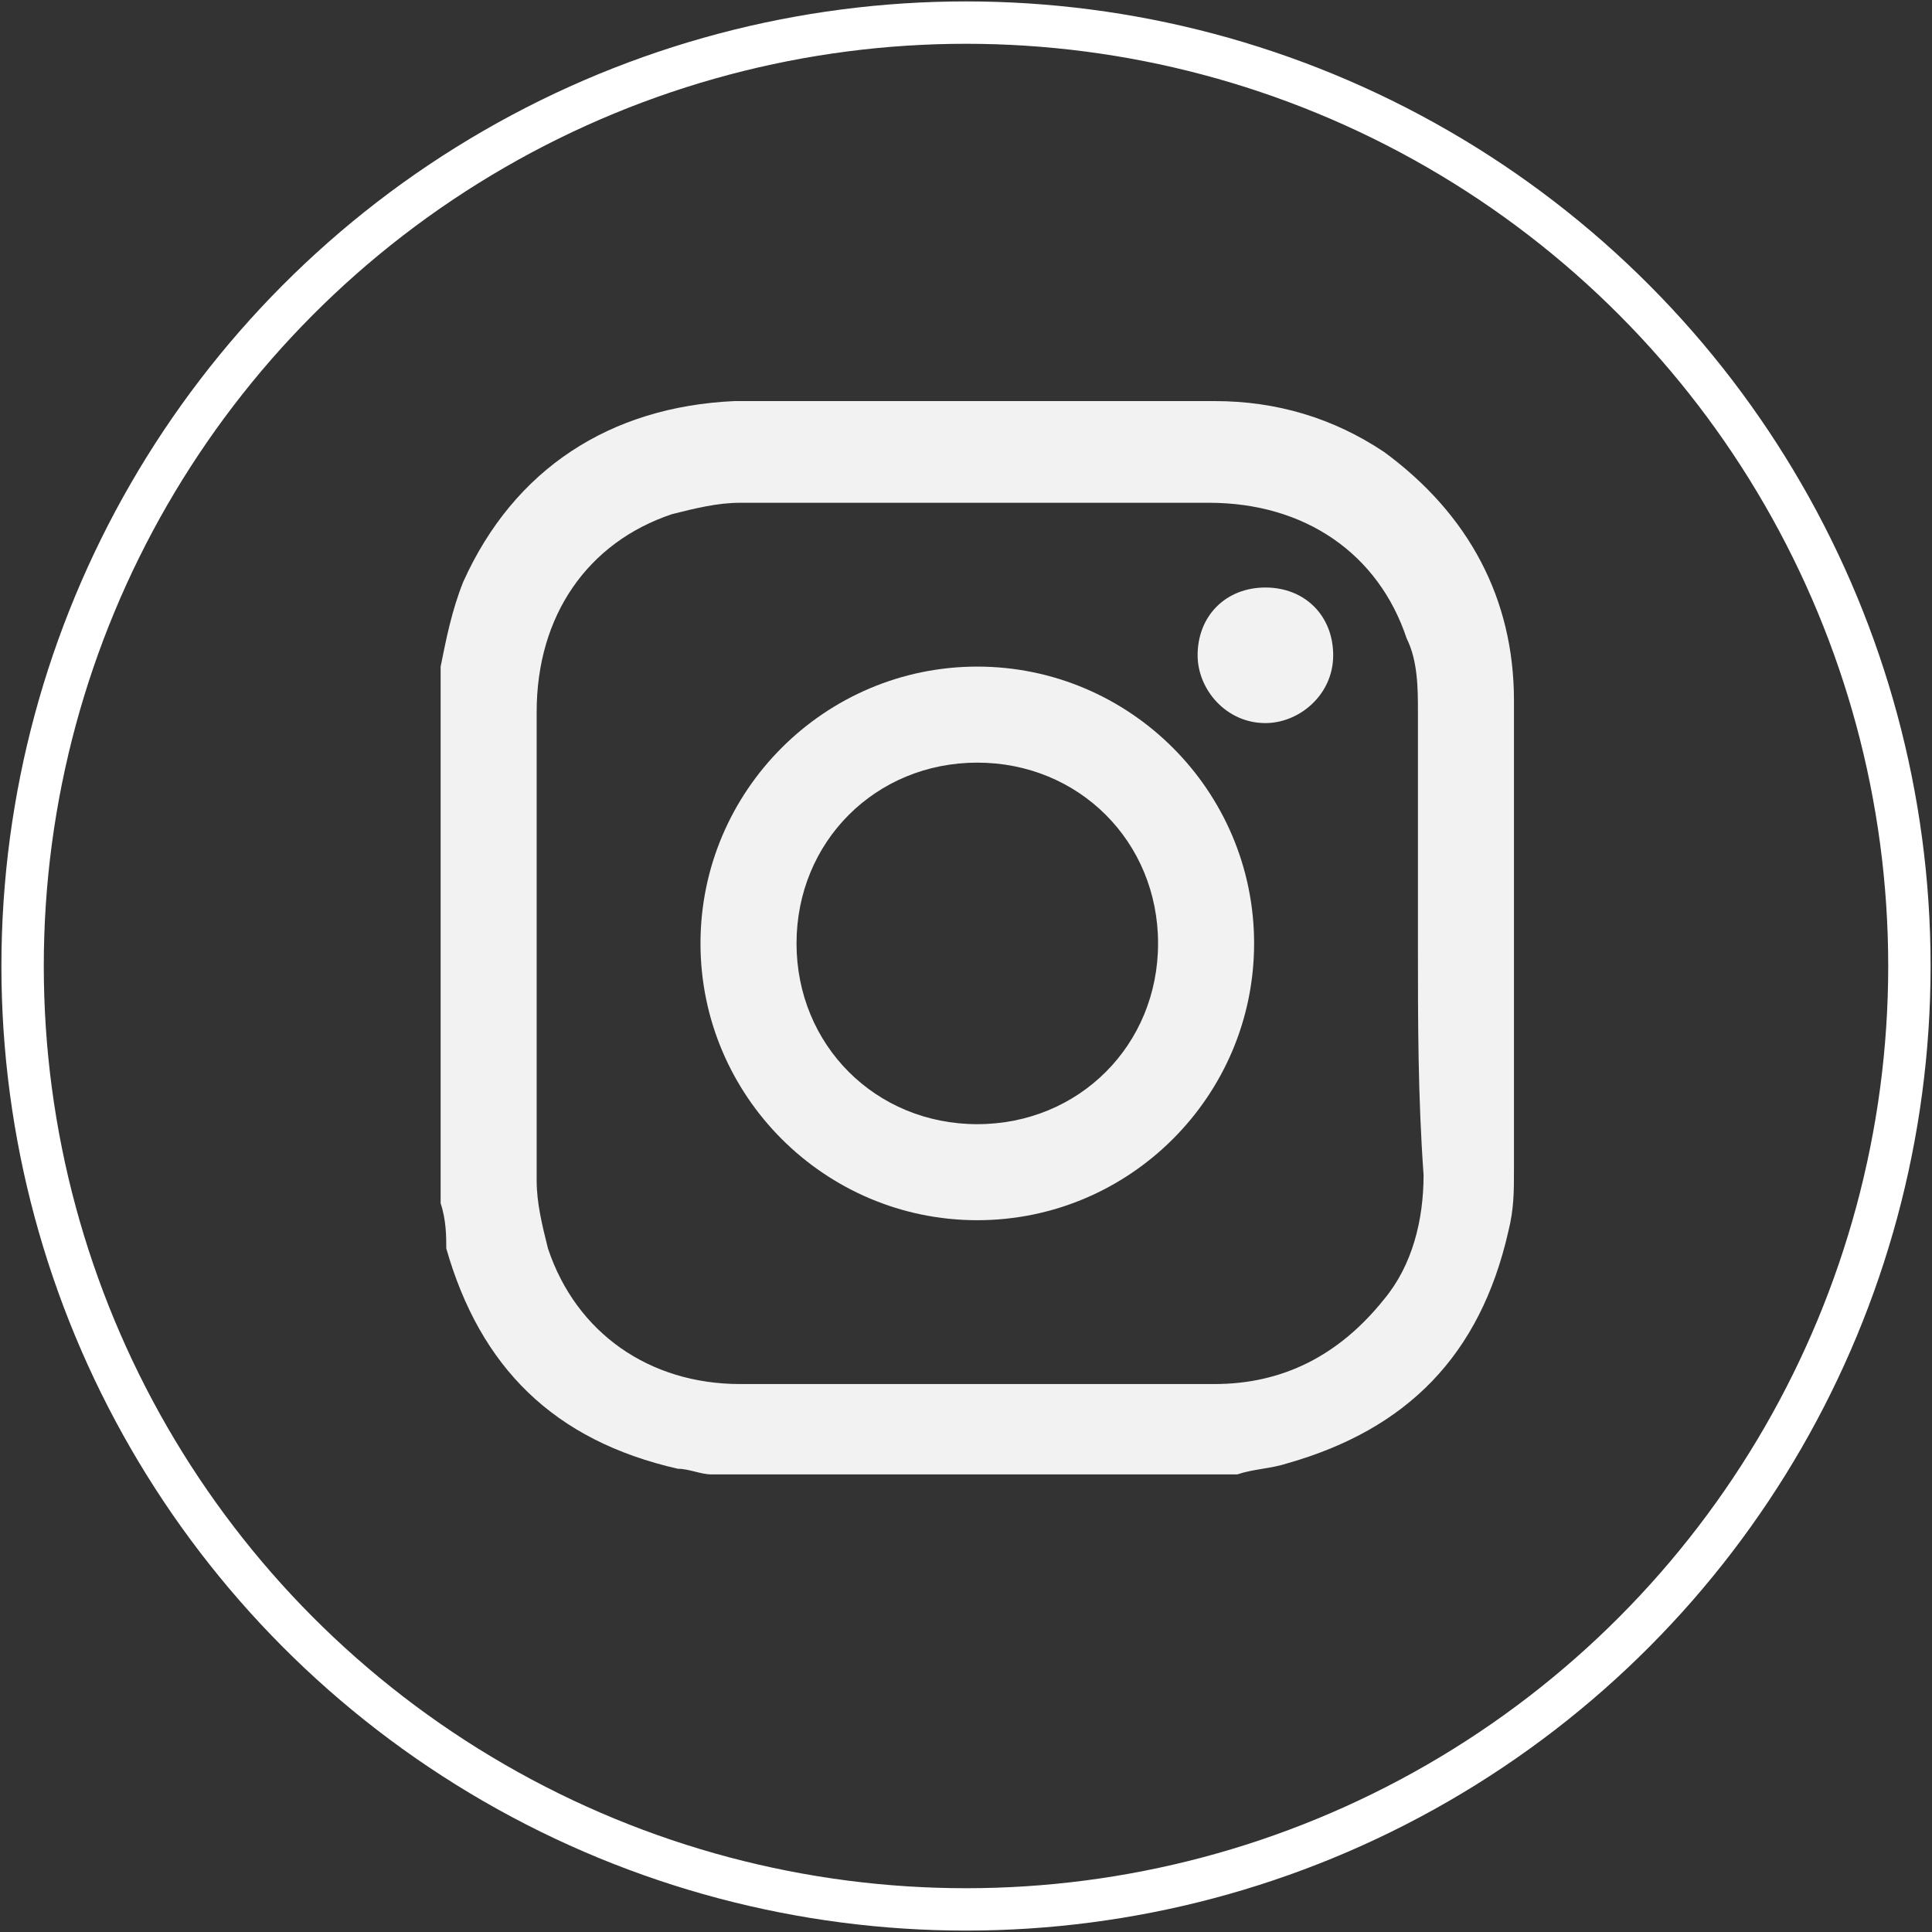
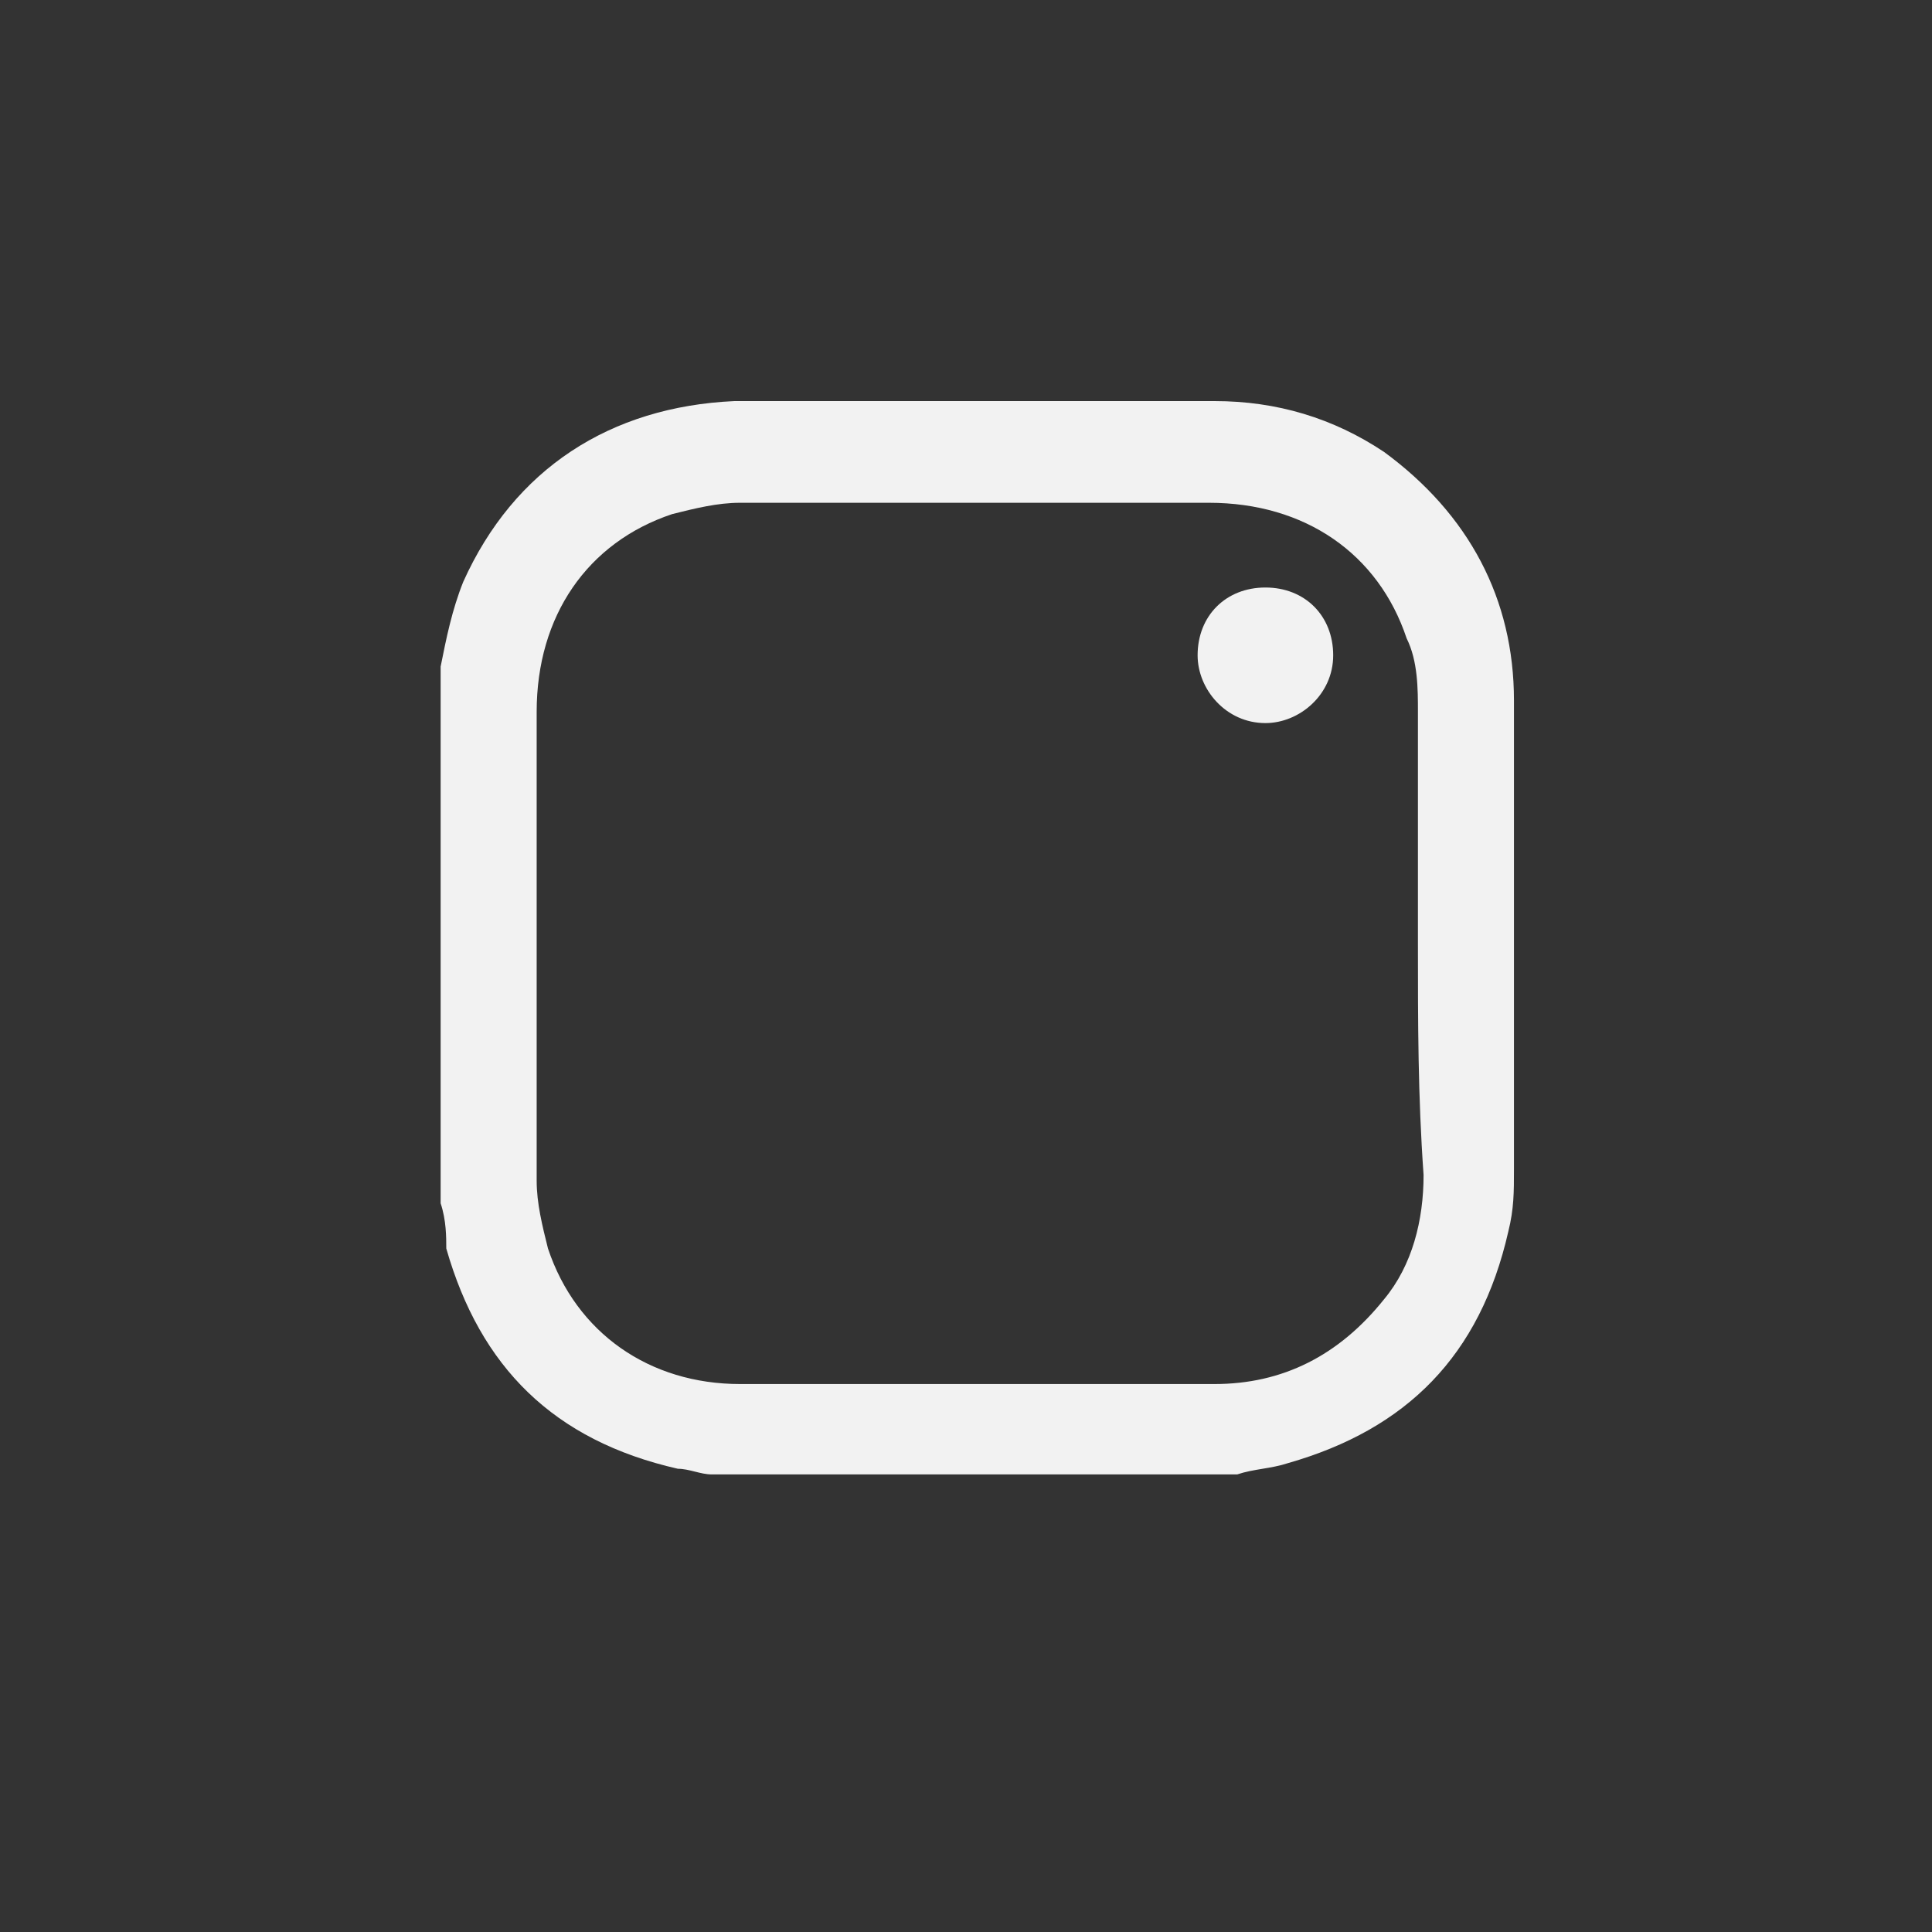
<svg xmlns="http://www.w3.org/2000/svg" version="1.1" id="Capa_1" x="0px" y="0px" viewBox="0 0 34.2 34.2" style="enable-background:new 0 0 34.2 34.2;" xml:space="preserve">
  <rect x="0" y="0" width="34.2" height="34.2" fill="#333333" stroke="none" />
  <style type="text/css">
	.st0{fill:#F2F2F2;}
	.st1{fill:none;stroke:#FFFFFF;stroke-width:0.75;stroke-miterlimit:10;}
</style>
  <g>
    <g id="tGYH2Q_1_">
      <g>
        <path class="st0" d="M7.8,21.3c0-3.1,0-6.2,0-9.3c0-0.1,0-0.1,0-0.2c0.1-0.5,0.2-1,0.4-1.5c0.9-2,2.6-3.1,4.8-3.2     c2.8,0,5.6,0,8.5,0c1.1,0,2.1,0.3,3,0.9c1.5,1.1,2.3,2.6,2.3,4.4c0,2.8,0,5.5,0,8.3c0,0.4,0,0.7-0.1,1.1     c-0.5,2.2-1.8,3.5-3.9,4.1c-0.3,0.1-0.6,0.1-0.9,0.2c-3.1,0-6.2,0-9.3,0c-0.2,0-0.4-0.1-0.6-0.1c-2.2-0.5-3.5-1.8-4.1-3.9     C7.9,21.9,7.9,21.6,7.8,21.3z M25.1,16.7c0-1.4,0-2.7,0-4.1c0-0.4,0-0.9-0.2-1.3c-0.5-1.5-1.8-2.4-3.5-2.4c-2.8,0-5.5,0-8.3,0     c-0.4,0-0.8,0.1-1.2,0.2c-1.5,0.5-2.4,1.8-2.4,3.5c0,2.8,0,5.5,0,8.3c0,0.4,0.1,0.8,0.2,1.2c0.5,1.5,1.8,2.4,3.4,2.4     c2.8,0,5.6,0,8.4,0c1.2,0,2.2-0.5,3-1.5c0.5-0.6,0.7-1.4,0.7-2.2C25.1,19.4,25.1,18.1,25.1,16.7z" />
-         <path class="st0" d="M22.2,16.7c0,2.7-2.2,4.9-4.9,4.9c-2.7,0-4.9-2.2-4.9-4.9c0-2.7,2.2-4.9,4.9-4.9C20,11.8,22.2,14,22.2,16.7z      M17.3,19.9c1.8,0,3.2-1.4,3.2-3.2c0-1.8-1.4-3.2-3.2-3.2c-1.8,0-3.2,1.4-3.2,3.2C14.1,18.5,15.5,19.9,17.3,19.9z" />
        <path class="st0" d="M22.4,10.4c0.7,0,1.2,0.5,1.2,1.2c0,0.7-0.6,1.2-1.2,1.2c-0.7,0-1.2-0.6-1.2-1.2     C21.2,10.9,21.7,10.4,22.4,10.4z" />
      </g>
    </g>
-     <circle class="st1" cx="17.1" cy="17.1" r="16.7" />
  </g>
</svg>